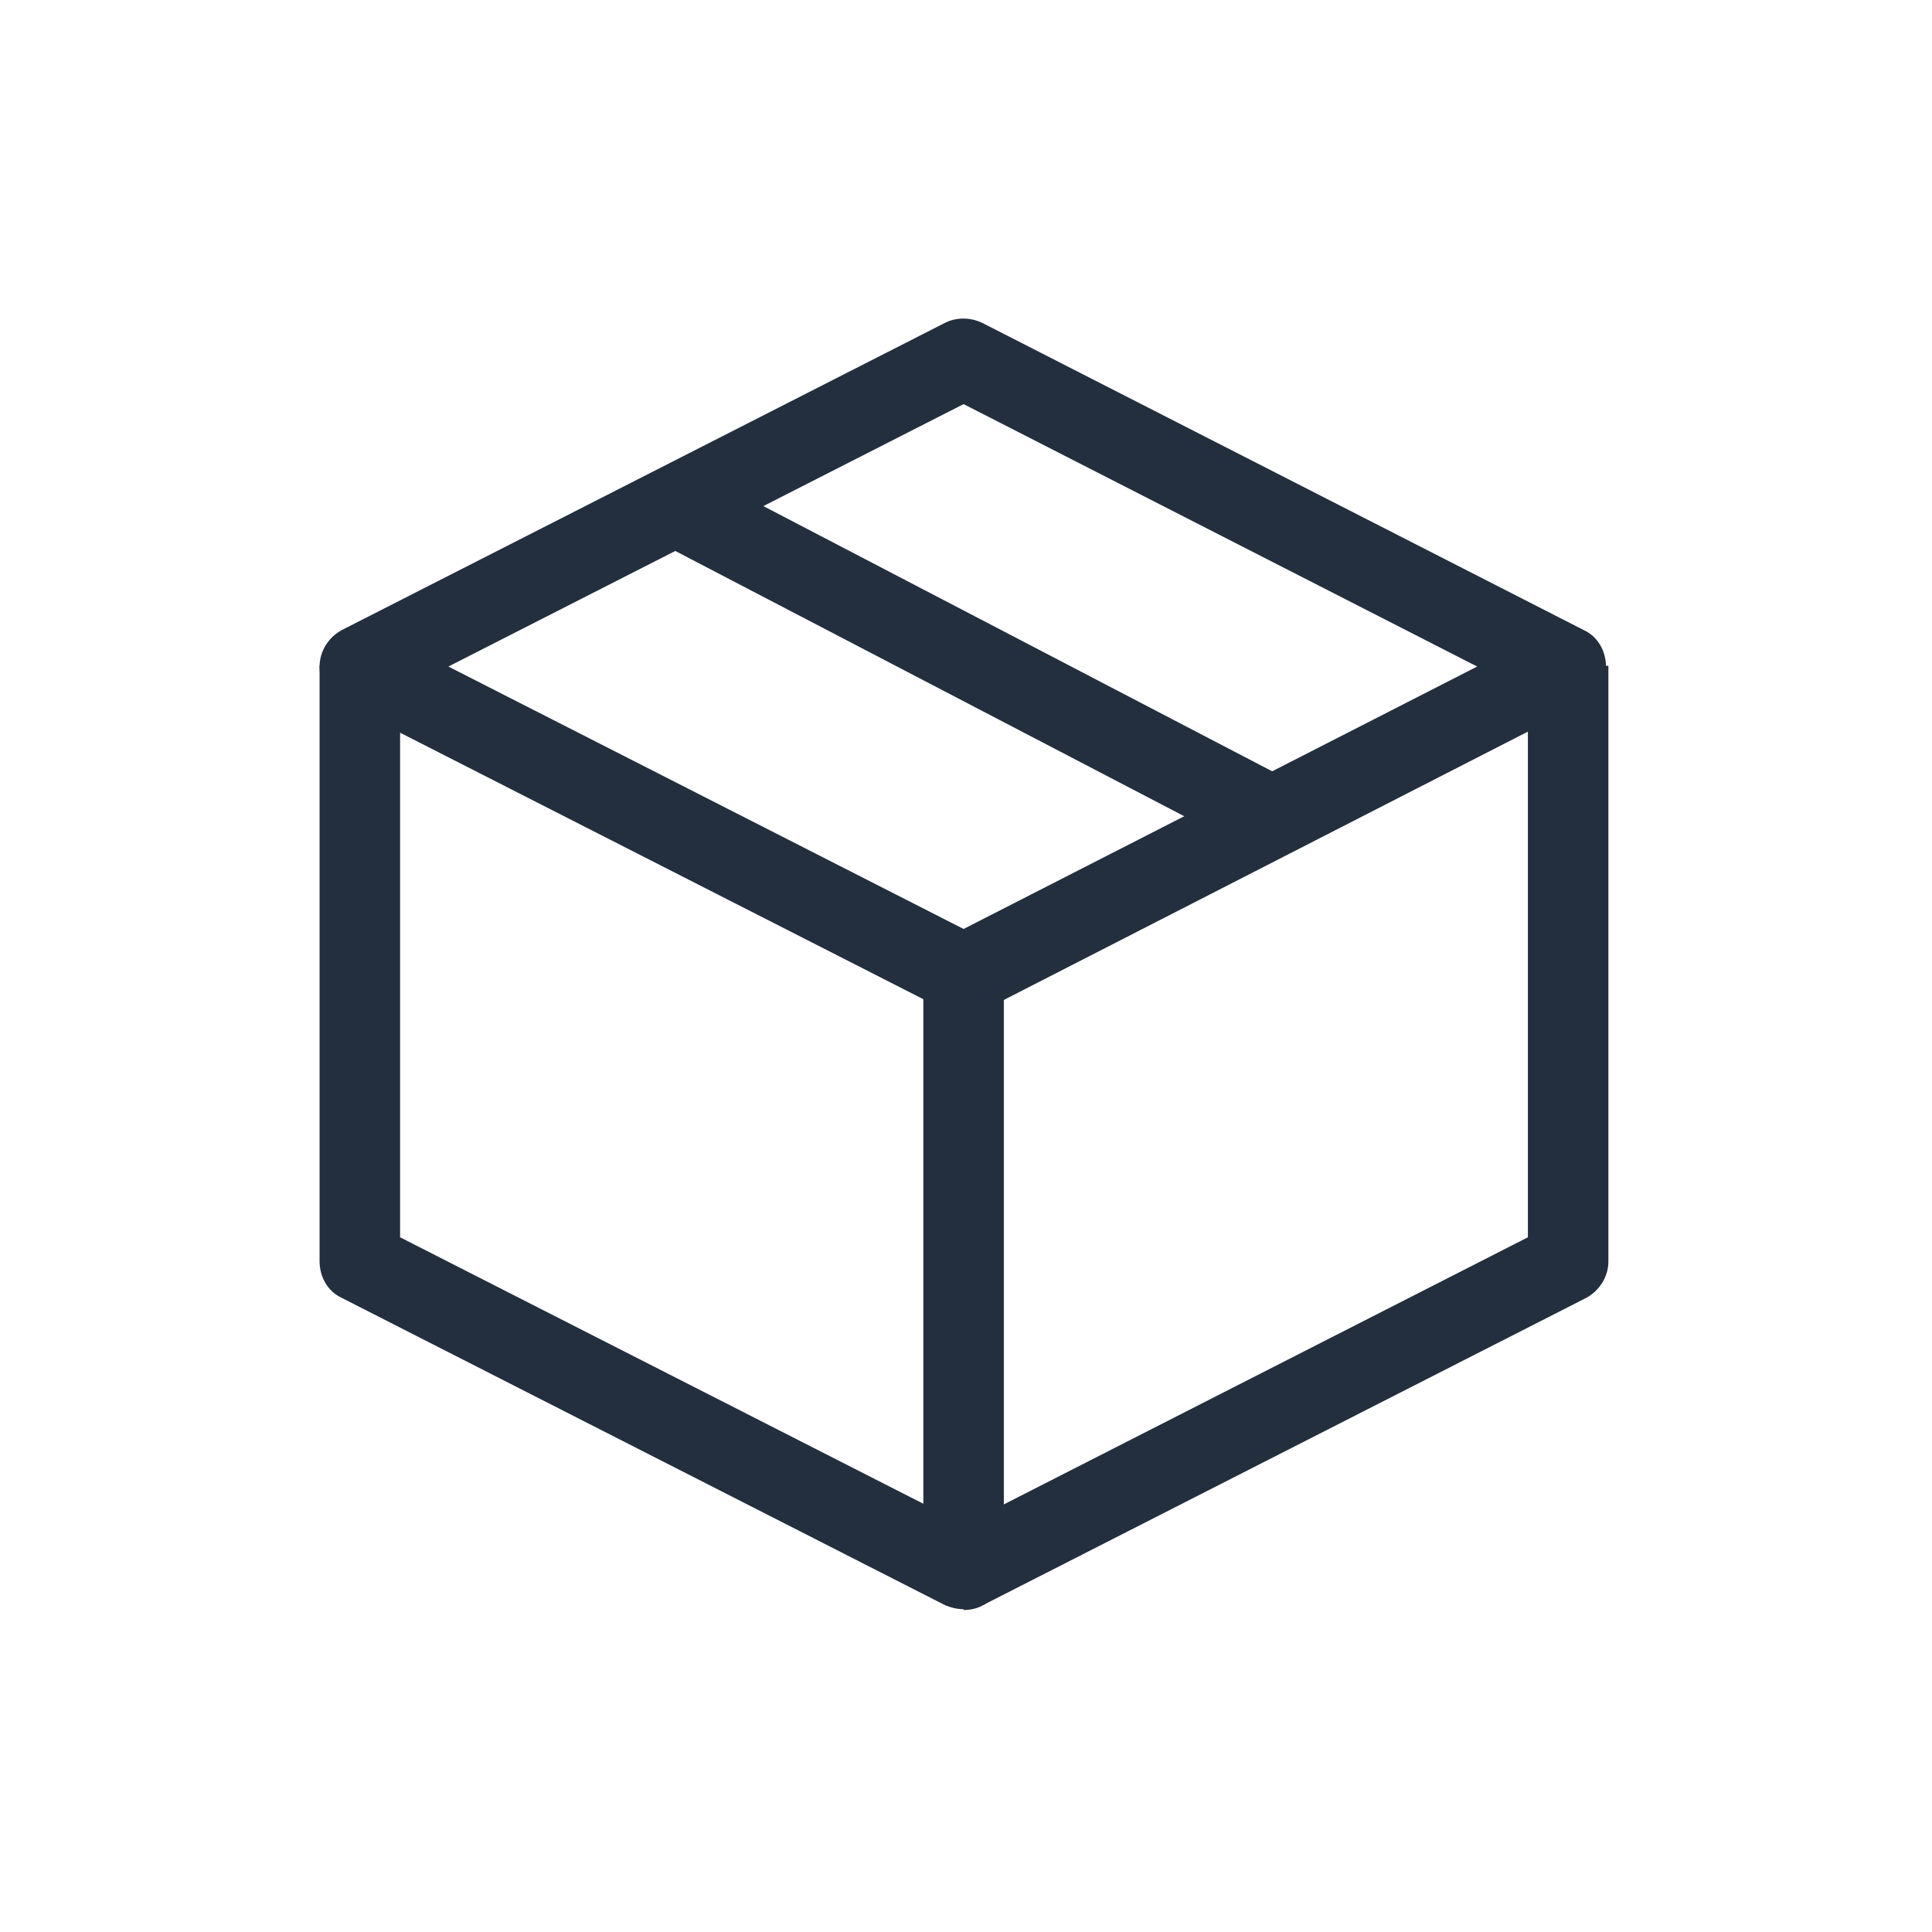
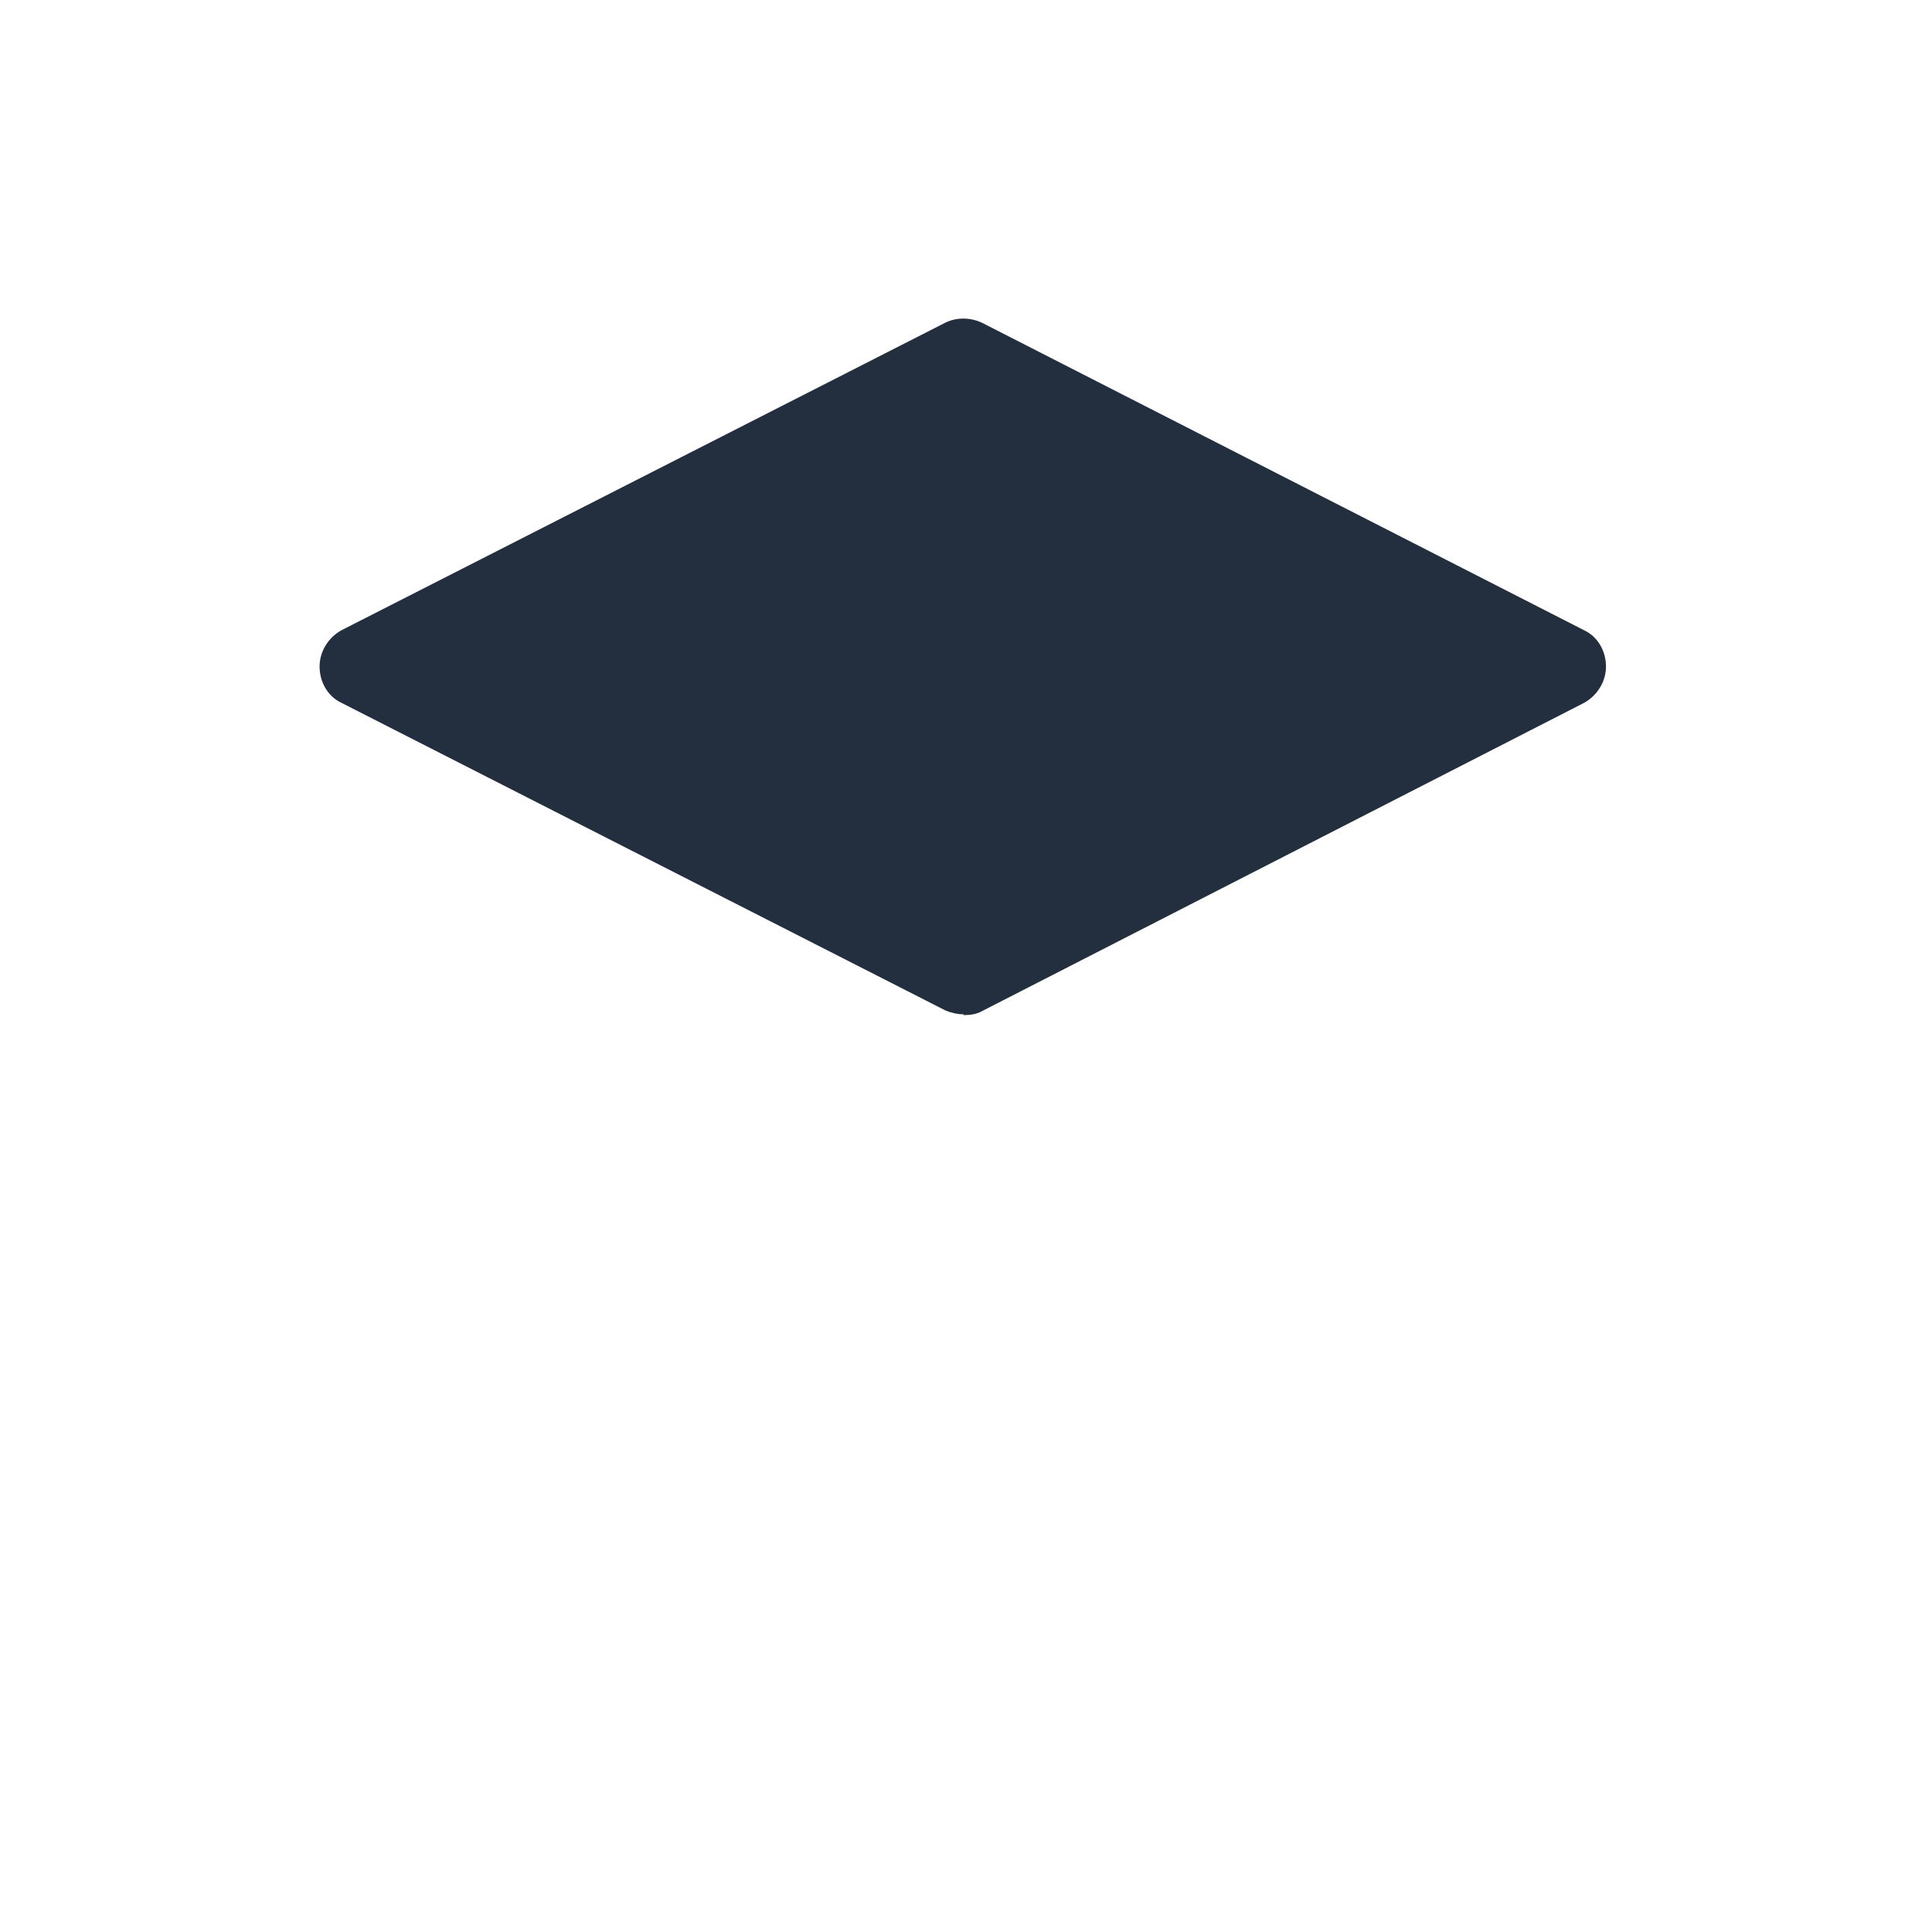
<svg xmlns="http://www.w3.org/2000/svg" id="Working_Layer" data-name="Working Layer" viewBox="0 0 24 24">
  <defs>
    <style>      .cls-1 {        fill: #232f3e;      }    </style>
  </defs>
  <rect class="cls-1" x="11.55" y="3.91" width="1" height="8.58" transform="translate(-.78 15.09) rotate(-62.47)" />
-   <path class="cls-1" d="m11.97,12.6c-.08,0-.16-.02-.23-.05l-7.5-3.82c-.17-.08-.27-.26-.27-.45s.11-.36.27-.45l7.5-3.82c.14-.07.31-.07.46,0l7.48,3.82c.17.08.27.26.27.45s-.11.36-.27.45l-7.48,3.83c-.07.04-.15.05-.23.05Zm-6.4-4.32l6.4,3.26,6.38-3.26-6.38-3.26-6.4,3.26Z" />
-   <path class="cls-1" d="m11.97,19.99c-.08,0-.16-.02-.23-.05l-7.5-3.82c-.17-.08-.27-.26-.27-.45v-7.4h1v7.1l6.5,3.31v-6.58h1v7.4c0,.17-.09.33-.24.43-.08.05-.17.07-.26.07Z" />
-   <path class="cls-1" d="m12.21,19.94l-.45-.89,7.22-3.68v-7.1h1v7.4c0,.19-.11.36-.27.45l-7.5,3.82Z" />
+   <path class="cls-1" d="m11.97,12.6c-.08,0-.16-.02-.23-.05l-7.5-3.82c-.17-.08-.27-.26-.27-.45s.11-.36.27-.45l7.5-3.82c.14-.07.31-.07.46,0l7.48,3.82c.17.08.27.26.27.45s-.11.36-.27.45l-7.48,3.83c-.07.04-.15.05-.23.05Zm-6.4-4.32Z" />
</svg>